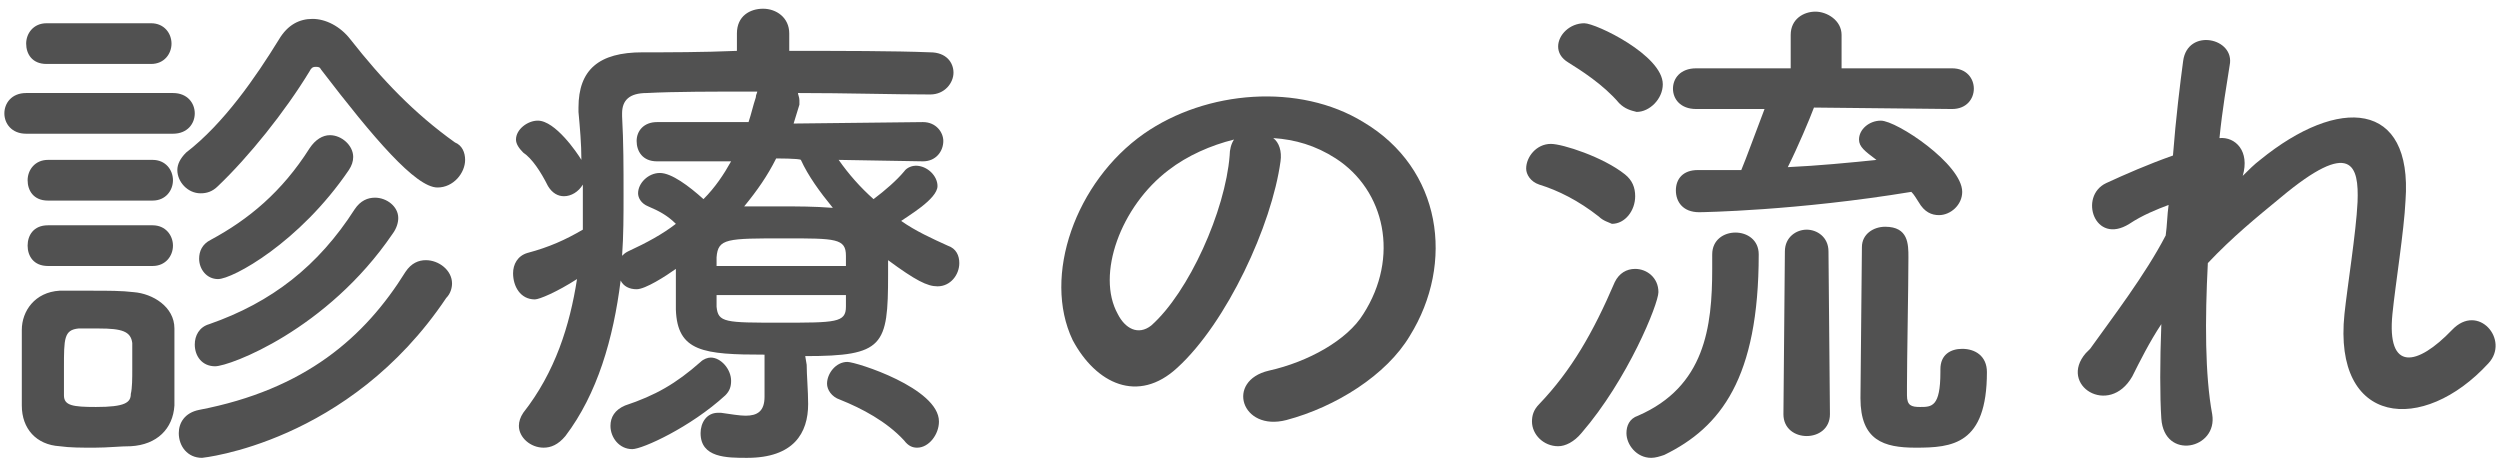
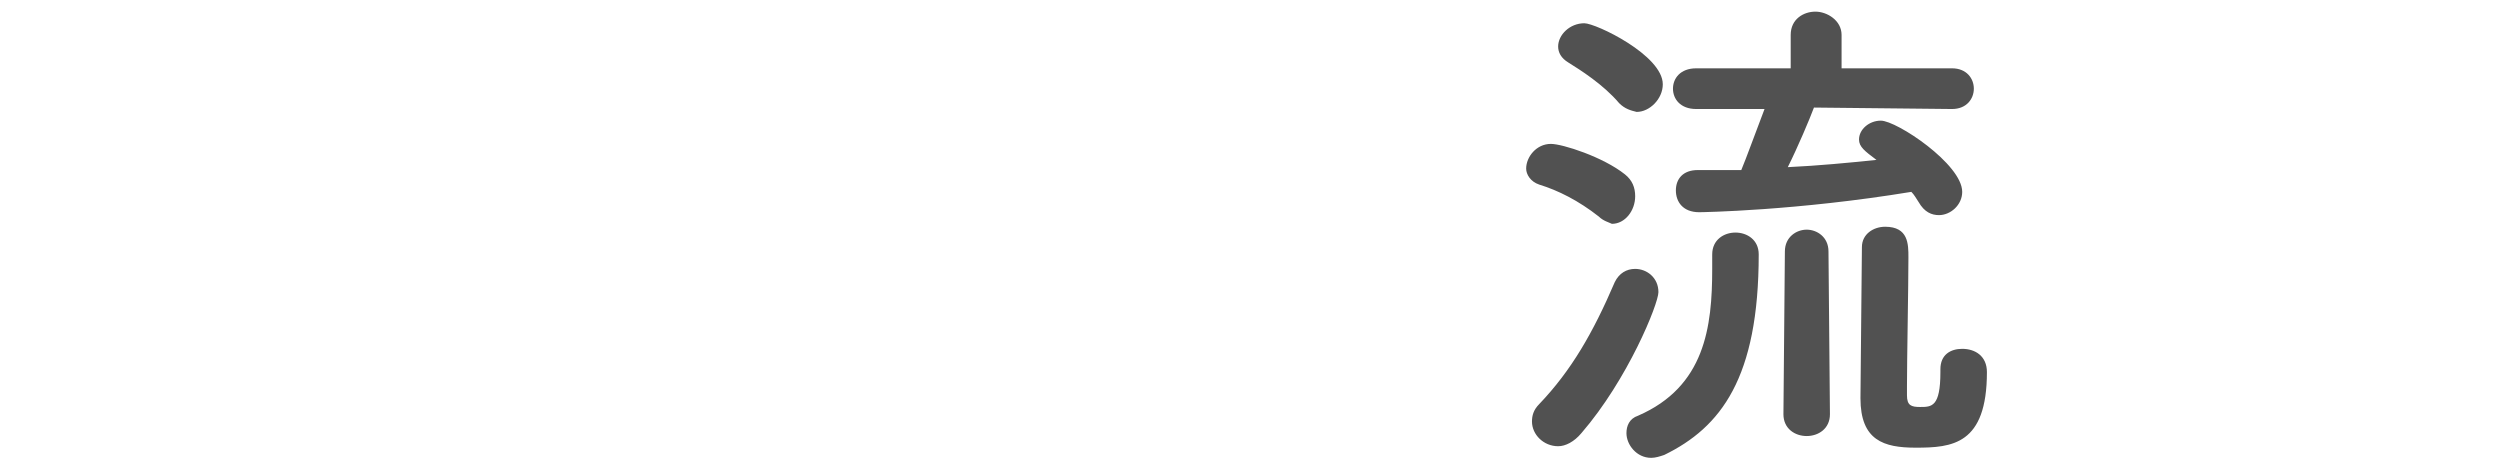
<svg xmlns="http://www.w3.org/2000/svg" version="1.1" id="Layer_2_00000119816504415384617840000013986915093513144488_" x="0px" y="0px" viewBox="0 0 172 32" style="enable-background:new 0 0 172 32;" xml:space="preserve">
  <style type="text/css">
	.st0{fill:#515151;}
</style>
  <g id="contents">
    <g>
-       <path class="st0" d="M1.8,9.2c-1,0-1.5-0.7-1.5-1.4s0.5-1.4,1.5-1.4h10.1c1,0,1.5,0.7,1.5,1.4s-0.5,1.4-1.5,1.4H1.8z M9,30.7    c-0.7,0-1.6,0.1-2.5,0.1s-1.7,0-2.4-0.1c-1.6-0.1-2.6-1.2-2.6-2.8c0-0.9,0-1.8,0-2.7s0-1.7,0-2.5c0-1.3,0.9-2.6,2.6-2.7    C4.8,20,5.5,20,6.4,20c1,0,2,0,2.8,0.1c1.3,0.1,2.8,1,2.8,2.5c0,0.8,0,1.8,0,2.7s0,1.9,0,2.6C11.9,29.5,10.8,30.6,9,30.7L9,30.7z     M3.2,4.4c-1,0-1.4-0.7-1.4-1.4s0.5-1.4,1.4-1.4h7.2c0.9,0,1.4,0.7,1.4,1.4s-0.5,1.4-1.4,1.4H3.2z M3.3,13.8c-1,0-1.4-0.7-1.4-1.4    S2.4,11,3.3,11h7.2c0.9,0,1.4,0.7,1.4,1.4s-0.5,1.4-1.4,1.4H3.3z M3.3,18.3c-1,0-1.4-0.7-1.4-1.4s0.4-1.4,1.4-1.4h7.2    c0.9,0,1.4,0.7,1.4,1.4c0,0.7-0.5,1.4-1.4,1.4H3.3z M9.1,25.4c0-0.7,0-1.3,0-1.8c-0.1-0.8-0.7-1-2.3-1c-0.5,0-1,0-1.4,0    c-1,0.1-1,0.7-1,2.7c0,0.7,0,1.3,0,1.9C4.4,27.9,5,28,6.6,28c2,0,2.4-0.3,2.4-0.9C9.1,26.7,9.1,26,9.1,25.4z M22.1,4.8    c-0.1-0.2-0.2-0.2-0.4-0.2c-0.2,0-0.3,0.1-0.4,0.3c-1.7,2.8-4.2,5.9-6.3,7.9c-0.4,0.4-0.8,0.5-1.2,0.5c-0.9,0-1.6-0.8-1.6-1.6    c0-0.4,0.2-0.8,0.6-1.2c2.6-2,4.8-5.2,6.4-7.8c0.6-1,1.4-1.4,2.3-1.4s1.9,0.5,2.6,1.4c2.2,2.8,4.4,5.1,7.2,7.1    C31.8,10,32,10.5,32,11c0,0.9-0.8,1.9-1.9,1.9C28.6,12.9,25.7,9.5,22.1,4.8L22.1,4.8z M13.9,31.5c-1,0-1.6-0.8-1.6-1.7    c0-0.7,0.4-1.4,1.4-1.6c7.3-1.4,11.4-5,14.2-9.5c0.4-0.6,0.9-0.8,1.4-0.8c0.9,0,1.8,0.7,1.8,1.6c0,0.3-0.1,0.7-0.4,1    C24,30.5,13.9,31.5,13.9,31.5L13.9,31.5z M14.8,25.2c-0.9,0-1.4-0.7-1.4-1.5c0-0.6,0.3-1.2,1-1.4c4.3-1.5,7.5-4,10-7.9    c0.4-0.6,0.9-0.8,1.4-0.8c0.8,0,1.6,0.6,1.6,1.4c0,0.3-0.1,0.7-0.4,1.1C22.5,22.7,15.8,25.2,14.8,25.2L14.8,25.2z M15,19.2    c-0.8,0-1.3-0.7-1.3-1.4c0-0.5,0.2-1,0.8-1.3c2.6-1.4,4.9-3.3,6.8-6.3c0.4-0.6,0.9-0.9,1.4-0.9c0.8,0,1.6,0.7,1.6,1.5    c0,0.3-0.1,0.6-0.3,0.9C20.6,16.7,16,19.2,15,19.2L15,19.2z" />
-       <path class="st0" d="M55.5,25.1c0,0.7,0.1,1.8,0.1,2.7c0,2-1,3.7-4.2,3.7c-1.4,0-3.2,0-3.2-1.7c0-0.7,0.4-1.4,1.2-1.4    c0.1,0,0.2,0,0.2,0c0.7,0.1,1.3,0.2,1.7,0.2c0.8,0,1.3-0.3,1.3-1.3v-2.9c-4.2,0-6-0.2-6.1-3.1v-2.8c-0.7,0.5-2.1,1.4-2.7,1.4    c-0.5,0-0.9-0.2-1.1-0.6c-0.5,4-1.6,7.8-3.8,10.7c-0.5,0.6-1,0.8-1.5,0.8c-0.9,0-1.7-0.7-1.7-1.5c0-0.3,0.1-0.6,0.3-0.9    c2.2-2.8,3.2-6,3.7-9.2c-1.4,0.9-2.6,1.4-2.9,1.4c-1,0-1.5-0.9-1.5-1.8c0-0.6,0.3-1.2,1-1.4c1.5-0.4,2.6-0.9,3.8-1.6    c0-0.7,0-1.4,0-2.2v-0.9c-0.3,0.5-0.8,0.8-1.3,0.8c-0.4,0-0.8-0.2-1.1-0.7c-0.5-1-1.1-1.9-1.7-2.3c-0.3-0.3-0.5-0.6-0.5-0.9    c0-0.7,0.8-1.3,1.5-1.3c1.2,0,2.7,2.2,3,2.7c0-1.1-0.1-2.2-0.2-3.3V7.4c0-2.6,1.4-3.8,4.4-3.8c1.8,0,4.1,0,6.5-0.1V2.3    c0-1.2,0.9-1.7,1.8-1.7s1.8,0.6,1.8,1.7v1.2c3.6,0,7.2,0,9.7,0.1c1.1,0,1.6,0.7,1.6,1.4c0,0.7-0.6,1.5-1.6,1.5h0    c-2.5,0-5.8-0.1-9.1-0.1C54.9,6.5,55,6.7,55,6.9c0,0.1,0,0.2,0,0.3l-0.4,1.3l8.9-0.1c0.9,0,1.4,0.7,1.4,1.3c0,0.7-0.5,1.4-1.4,1.4    h0L57.7,11c0.7,1,1.5,1.9,2.4,2.7c0.8-0.6,1.6-1.3,2.1-1.9c0.2-0.3,0.6-0.4,0.8-0.4c0.8,0,1.5,0.7,1.5,1.4c0,0.9-2.1,2.1-2.5,2.4    c1,0.7,2.1,1.2,3.2,1.7c0.6,0.2,0.8,0.7,0.8,1.2c0,0.8-0.6,1.6-1.5,1.6c-0.7,0-1.5-0.4-3.4-1.8v1c0,4.9-0.3,5.6-5.7,5.6L55.5,25.1    L55.5,25.1z M43.5,30.9c-0.9,0-1.5-0.8-1.5-1.6c0-0.6,0.3-1.1,1-1.4c2.1-0.7,3.5-1.5,5.2-3c0.2-0.2,0.5-0.3,0.7-0.3    c0.7,0,1.4,0.8,1.4,1.6c0,0.4-0.1,0.7-0.4,1C47.5,29.4,44.2,30.9,43.5,30.9L43.5,30.9z M45.2,11.1L45.2,11.1c-1,0-1.4-0.7-1.4-1.4    s0.5-1.3,1.4-1.3l6.3,0c0.2-0.6,0.3-1.1,0.5-1.7c0-0.2,0.1-0.3,0.1-0.4c-3,0-5.7,0-7.6,0.1c-1.2,0-1.7,0.5-1.7,1.4V8    c0.1,1.8,0.1,3.5,0.1,5.4c0,1.4,0,2.8-0.1,4.2c0.1-0.1,0.2-0.2,0.4-0.3c1.3-0.6,2.4-1.2,3.3-1.9c-0.6-0.6-1.2-0.9-1.9-1.2    c-0.5-0.2-0.7-0.6-0.7-0.9c0-0.7,0.7-1.4,1.5-1.4s2,0.9,3,1.8c0.8-0.8,1.4-1.7,1.9-2.6L45.2,11.1L45.2,11.1z M58.2,17.6    c0-1.2-0.7-1.2-4.2-1.2c-4,0-4.6,0-4.7,1.3v0.6h8.9C58.2,18.3,58.2,17.6,58.2,17.6z M58.2,20.3h-8.9v0.8c0.1,1.1,0.6,1.1,4.4,1.1    s4.5,0,4.5-1.1L58.2,20.3L58.2,20.3z M53.4,10.9c-0.6,1.2-1.3,2.2-2.2,3.3c0.8,0,1.6,0,2.5,0c1.2,0,2.3,0,3.6,0.1    c-0.9-1.1-1.7-2.2-2.2-3.3C55,10.9,53.4,10.9,53.4,10.9z M62.2,30.3c-1.2-1.3-2.9-2.2-4.4-2.8c-0.6-0.2-0.9-0.7-0.9-1.1    c0-0.7,0.6-1.5,1.4-1.5c0.6,0,6.3,1.8,6.3,4.1c0,0.9-0.7,1.8-1.5,1.8C62.8,30.8,62.5,30.7,62.2,30.3L62.2,30.3z" />
-       <path class="st0" d="M88.1,11.1c-0.6,4.4-3.7,11.1-7.1,14.2c-2.7,2.5-5.6,1.1-7.2-1.9C71.7,19,74,12.5,78.7,9.2    c4.3-3,10.7-3.5,15.1-0.8c5.4,3.2,6.3,9.7,3.2,14.7c-1.6,2.7-5.1,4.9-8.5,5.8c-3.1,0.8-4.2-2.7-1.2-3.4c2.7-0.6,5.4-2.1,6.5-3.9    c2.5-3.9,1.5-8.5-1.9-10.7c-1.4-0.9-2.8-1.3-4.3-1.4C88,9.8,88.2,10.4,88.1,11.1L88.1,11.1z M80.4,11.7c-3.3,2.5-5,7.2-3.5,9.9    c0.5,1,1.4,1.5,2.3,0.8c2.6-2.3,5.1-7.9,5.4-11.7c0-0.4,0.1-0.8,0.3-1.1C83.3,10,81.7,10.7,80.4,11.7L80.4,11.7z" />
      <path class="st0" d="M110,14.9c-1.4-1.1-2.8-1.8-4.1-2.2c-0.6-0.2-0.9-0.7-0.9-1.1c0-0.8,0.7-1.7,1.7-1.7c0.8,0,3.6,0.9,5.1,2.1    c0.5,0.4,0.7,0.9,0.7,1.5c0,1-0.7,1.9-1.6,1.9C110.7,15.3,110.3,15.2,110,14.9L110,14.9z M107.2,30.7c-1,0-1.8-0.8-1.8-1.7    c0-0.4,0.1-0.8,0.5-1.2c2.2-2.3,3.7-4.9,5.2-8.4c0.3-0.6,0.8-0.9,1.4-0.9c0.8,0,1.6,0.6,1.6,1.6c0,0.8-2.1,6-5.3,9.7    C108.3,30.4,107.7,30.7,107.2,30.7L107.2,30.7z M111.4,7.1c-1.1-1.3-2.7-2.3-3.5-2.8c-0.5-0.3-0.7-0.7-0.7-1.1    c0-0.8,0.8-1.6,1.8-1.6c0.8,0,5.4,2.2,5.4,4.2c0,1-0.9,1.9-1.8,1.9C112.2,7.6,111.8,7.5,111.4,7.1L111.4,7.1z M117.8,17.5    c0-1,0.8-1.5,1.6-1.5s1.6,0.5,1.6,1.5c0,8.5-2.6,11.9-6.5,13.8c-0.3,0.1-0.6,0.2-0.9,0.2c-1,0-1.7-0.9-1.7-1.7    c0-0.5,0.2-1,0.8-1.2c4.6-2,5.1-6.1,5.1-10.1V17.5L117.8,17.5z M124.8,7.4c-0.3,0.8-1.1,2.7-1.8,4.1c2.1-0.1,4.2-0.3,6.1-0.5    c-0.8-0.6-1.2-0.9-1.2-1.4c0-0.7,0.7-1.3,1.5-1.3c1.1,0,5.6,3,5.6,4.9c0,0.9-0.8,1.6-1.6,1.6c-0.5,0-1-0.2-1.4-0.9    c-0.2-0.3-0.3-0.5-0.5-0.7c-7.9,1.3-14.4,1.4-14.6,1.4c-1.1,0-1.6-0.7-1.6-1.5s0.5-1.4,1.5-1.4h0c1,0,2,0,3,0    c0.3-0.7,1.1-2.9,1.6-4.2h-4.7c-1.1,0-1.6-0.7-1.6-1.4s0.5-1.4,1.6-1.4h6.5l0-2.3v0c0-1.1,0.9-1.6,1.7-1.6s1.8,0.6,1.8,1.6v0    l0,2.3h7.6c1,0,1.5,0.7,1.5,1.4s-0.5,1.4-1.5,1.4L124.8,7.4L124.8,7.4z M122.8,17.3c0-1,0.8-1.5,1.5-1.5s1.5,0.5,1.5,1.5l0.1,11.2    c0,1-0.8,1.5-1.6,1.5s-1.6-0.5-1.6-1.5C122.7,28.5,122.8,17.3,122.8,17.3z M133.5,25.4c0-1,0.7-1.4,1.5-1.4c0.9,0,1.7,0.5,1.7,1.6    c0,5-2.4,5.2-4.9,5.2c-2.2,0-3.8-0.5-3.8-3.4c0-1.1,0.1-9.5,0.1-10.4c0-0.9,0.8-1.4,1.6-1.4c1.6,0,1.6,1.2,1.6,2.1    c0,2-0.1,7-0.1,8.9v0.6c0,0.7,0.3,0.8,0.9,0.8c0.8,0,1.4,0,1.4-2.4L133.5,25.4L133.5,25.4z" />
-       <path class="st0" d="M146.7,25.9c-1.6,2.8-5.1,0.6-3.2-1.6c0.1-0.1,0.2-0.2,0.3-0.3c1.5-2.1,3.8-5.1,5.2-7.8    c0.1-0.7,0.1-1.4,0.2-2.1c-0.8,0.3-1.8,0.7-2.7,1.3c-2.4,1.5-3.5-1.9-1.6-2.8c1.3-0.6,2.9-1.3,4.6-1.9c0.2-2.6,0.5-5,0.7-6.5    c0.3-2.3,3.6-1.6,3.2,0.3c-0.2,1.3-0.5,3-0.7,5c1.1-0.1,2.1,0.9,1.6,2.6c0.4-0.4,0.8-0.8,1.2-1.1c5.4-4.4,10.5-4.1,10,2.8    c-0.1,2.1-0.7,5.8-0.9,7.8c-0.4,4,1.7,3.6,4.1,1.1c1.8-1.9,4,0.7,2.5,2.3c-4.5,4.9-10.7,4.3-9.9-3.4c0.2-1.9,0.8-5.6,0.9-7.7    c0.1-2.5-0.4-4.4-5.3-0.3c-1.7,1.4-3.3,2.7-5,4.5c-0.2,3.9-0.2,7.7,0.3,10.4c0.4,2.4-3.3,3.2-3.5,0.3c-0.1-1.5-0.1-3.9,0-6.5    C147.9,23.5,147.2,24.9,146.7,25.9L146.7,25.9z" />
    </g>
  </g>
</svg>